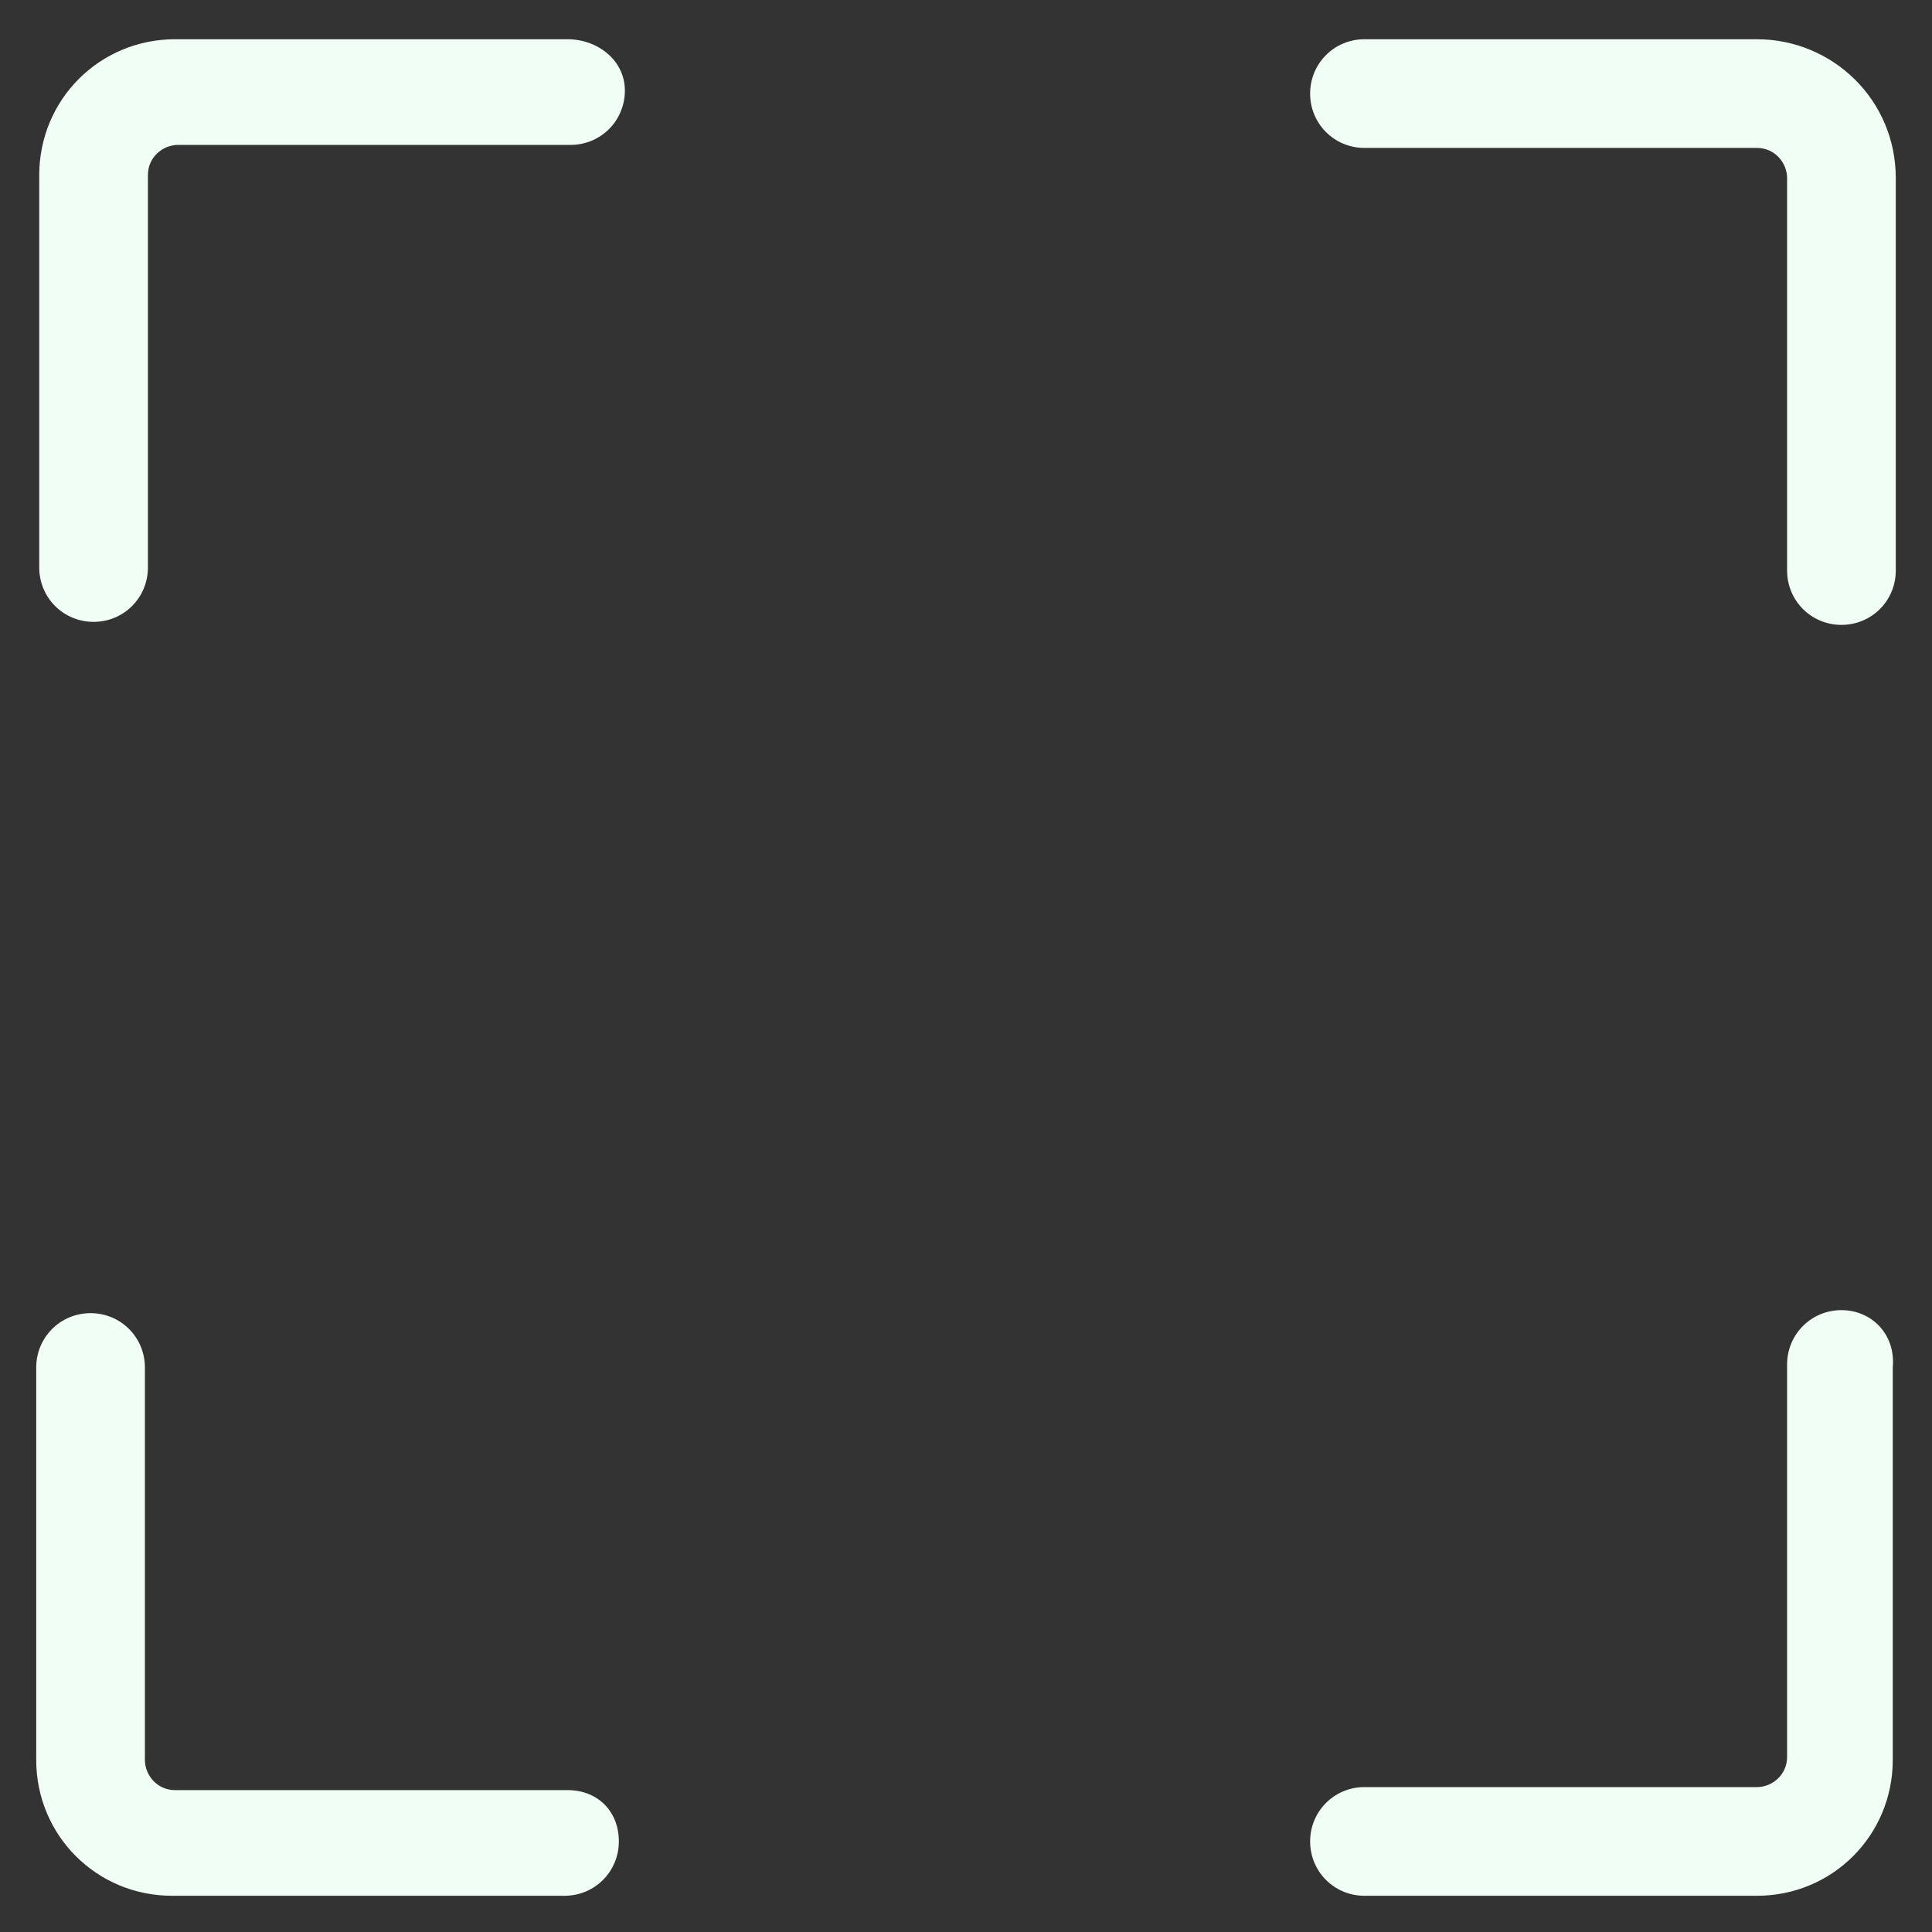
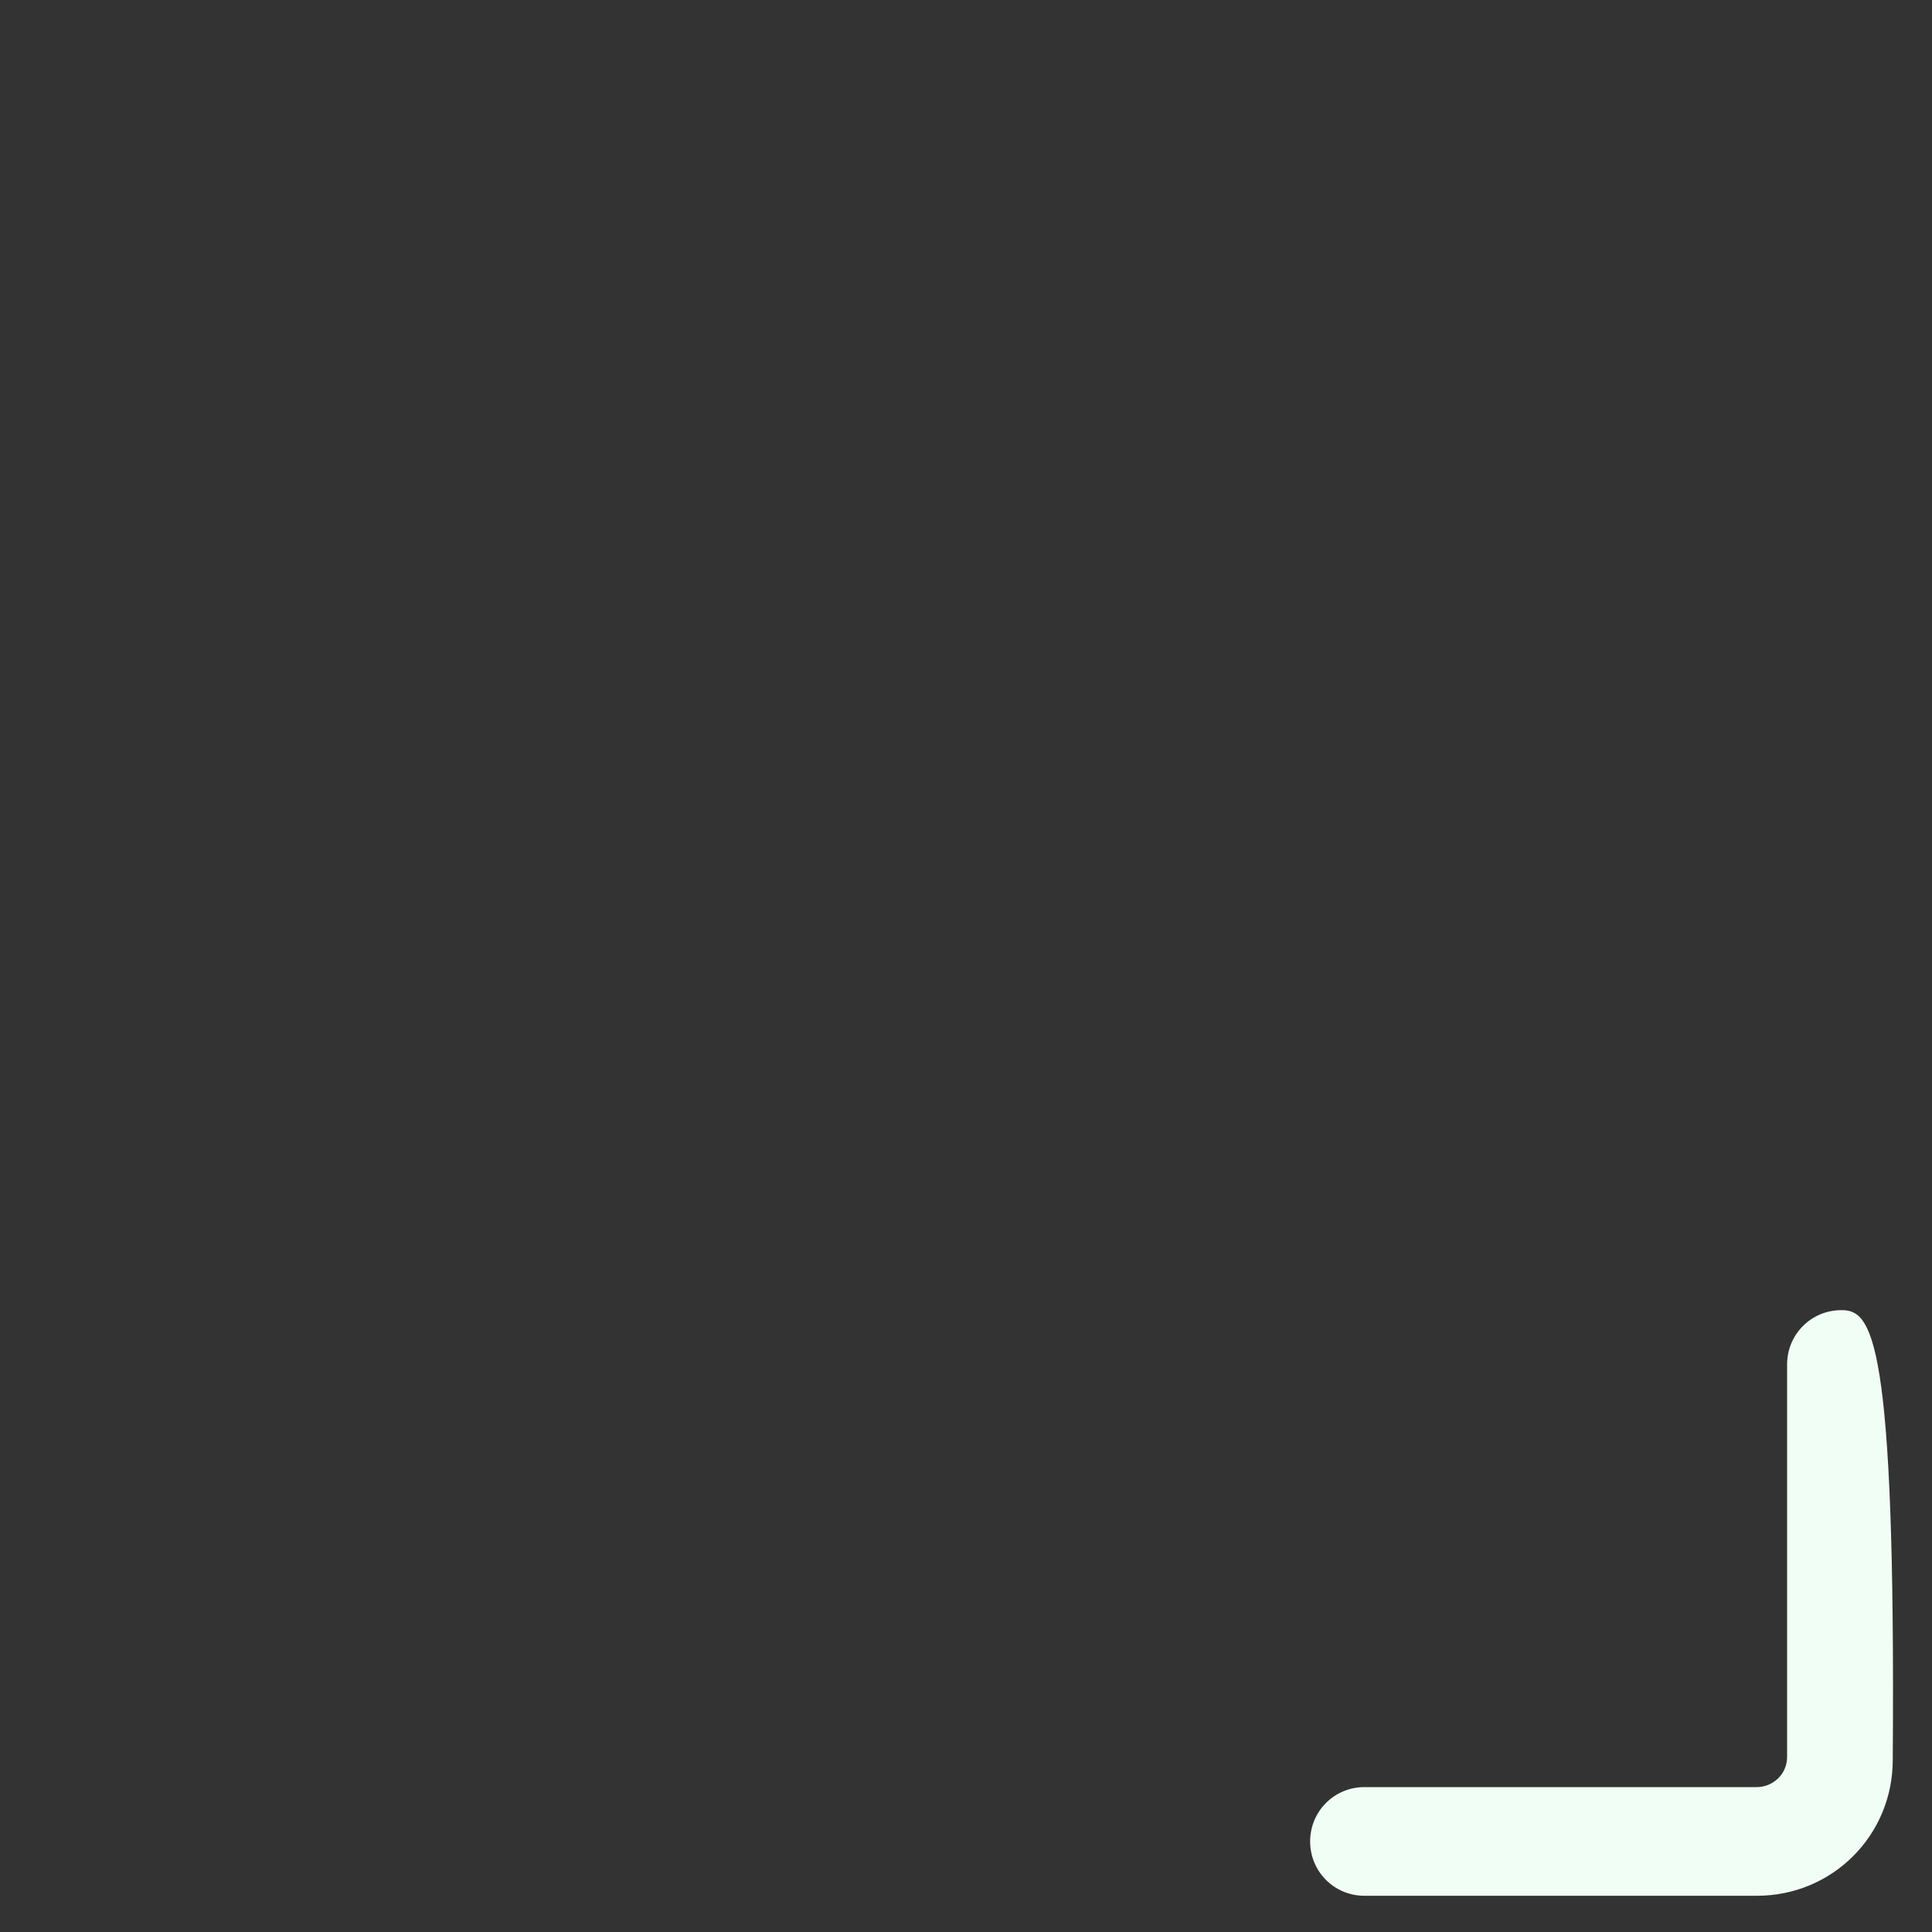
<svg xmlns="http://www.w3.org/2000/svg" fill="#f1fef5" width="24" height="24" version="1.1" id="lni_lni-frame-expand" x="0px" y="0px" viewBox="0 0 64 64" style="enable-background:new 0 0 64 64;" xml:space="preserve">
  <rect x="0" y="0" width="64" height="64" fill="#333333" stroke="none" />
  <g>
-     <path d="M18.8,1.3h-13c-2.5,0-4.5,2-4.5,4.5v13c0,1,0.8,1.8,1.8,1.8s1.8-0.8,1.8-1.8v-13c0-0.6,0.5-1,1-1h13c1,0,1.8-0.8,1.8-1.8   S19.8,1.3,18.8,1.3z" />
-     <path d="M58.2,1.3h-13c-1,0-1.8,0.8-1.8,1.8s0.8,1.8,1.8,1.8h13c0.6,0,1,0.5,1,1v13c0,1,0.8,1.8,1.8,1.8s1.8-0.8,1.8-1.8v-13   C62.8,3.3,60.7,1.3,58.2,1.3z" />
-     <path d="M61,43.4c-1,0-1.8,0.8-1.8,1.8v13c0,0.6-0.5,1-1,1h-13c-1,0-1.8,0.8-1.8,1.8s0.8,1.8,1.8,1.8h13c2.5,0,4.5-2,4.5-4.5v-13   C62.8,44.2,62,43.4,61,43.4z" />
-     <path d="M18.8,59.3h-13c-0.6,0-1-0.5-1-1v-13c0-1-0.8-1.8-1.8-1.8s-1.8,0.8-1.8,1.8v13c0,2.5,2,4.5,4.5,4.5h13c1,0,1.8-0.8,1.8-1.8   S19.8,59.3,18.8,59.3z" />
+     <path d="M61,43.4c-1,0-1.8,0.8-1.8,1.8v13c0,0.6-0.5,1-1,1h-13c-1,0-1.8,0.8-1.8,1.8s0.8,1.8,1.8,1.8h13c2.5,0,4.5-2,4.5-4.5C62.8,44.2,62,43.4,61,43.4z" />
  </g>
</svg>